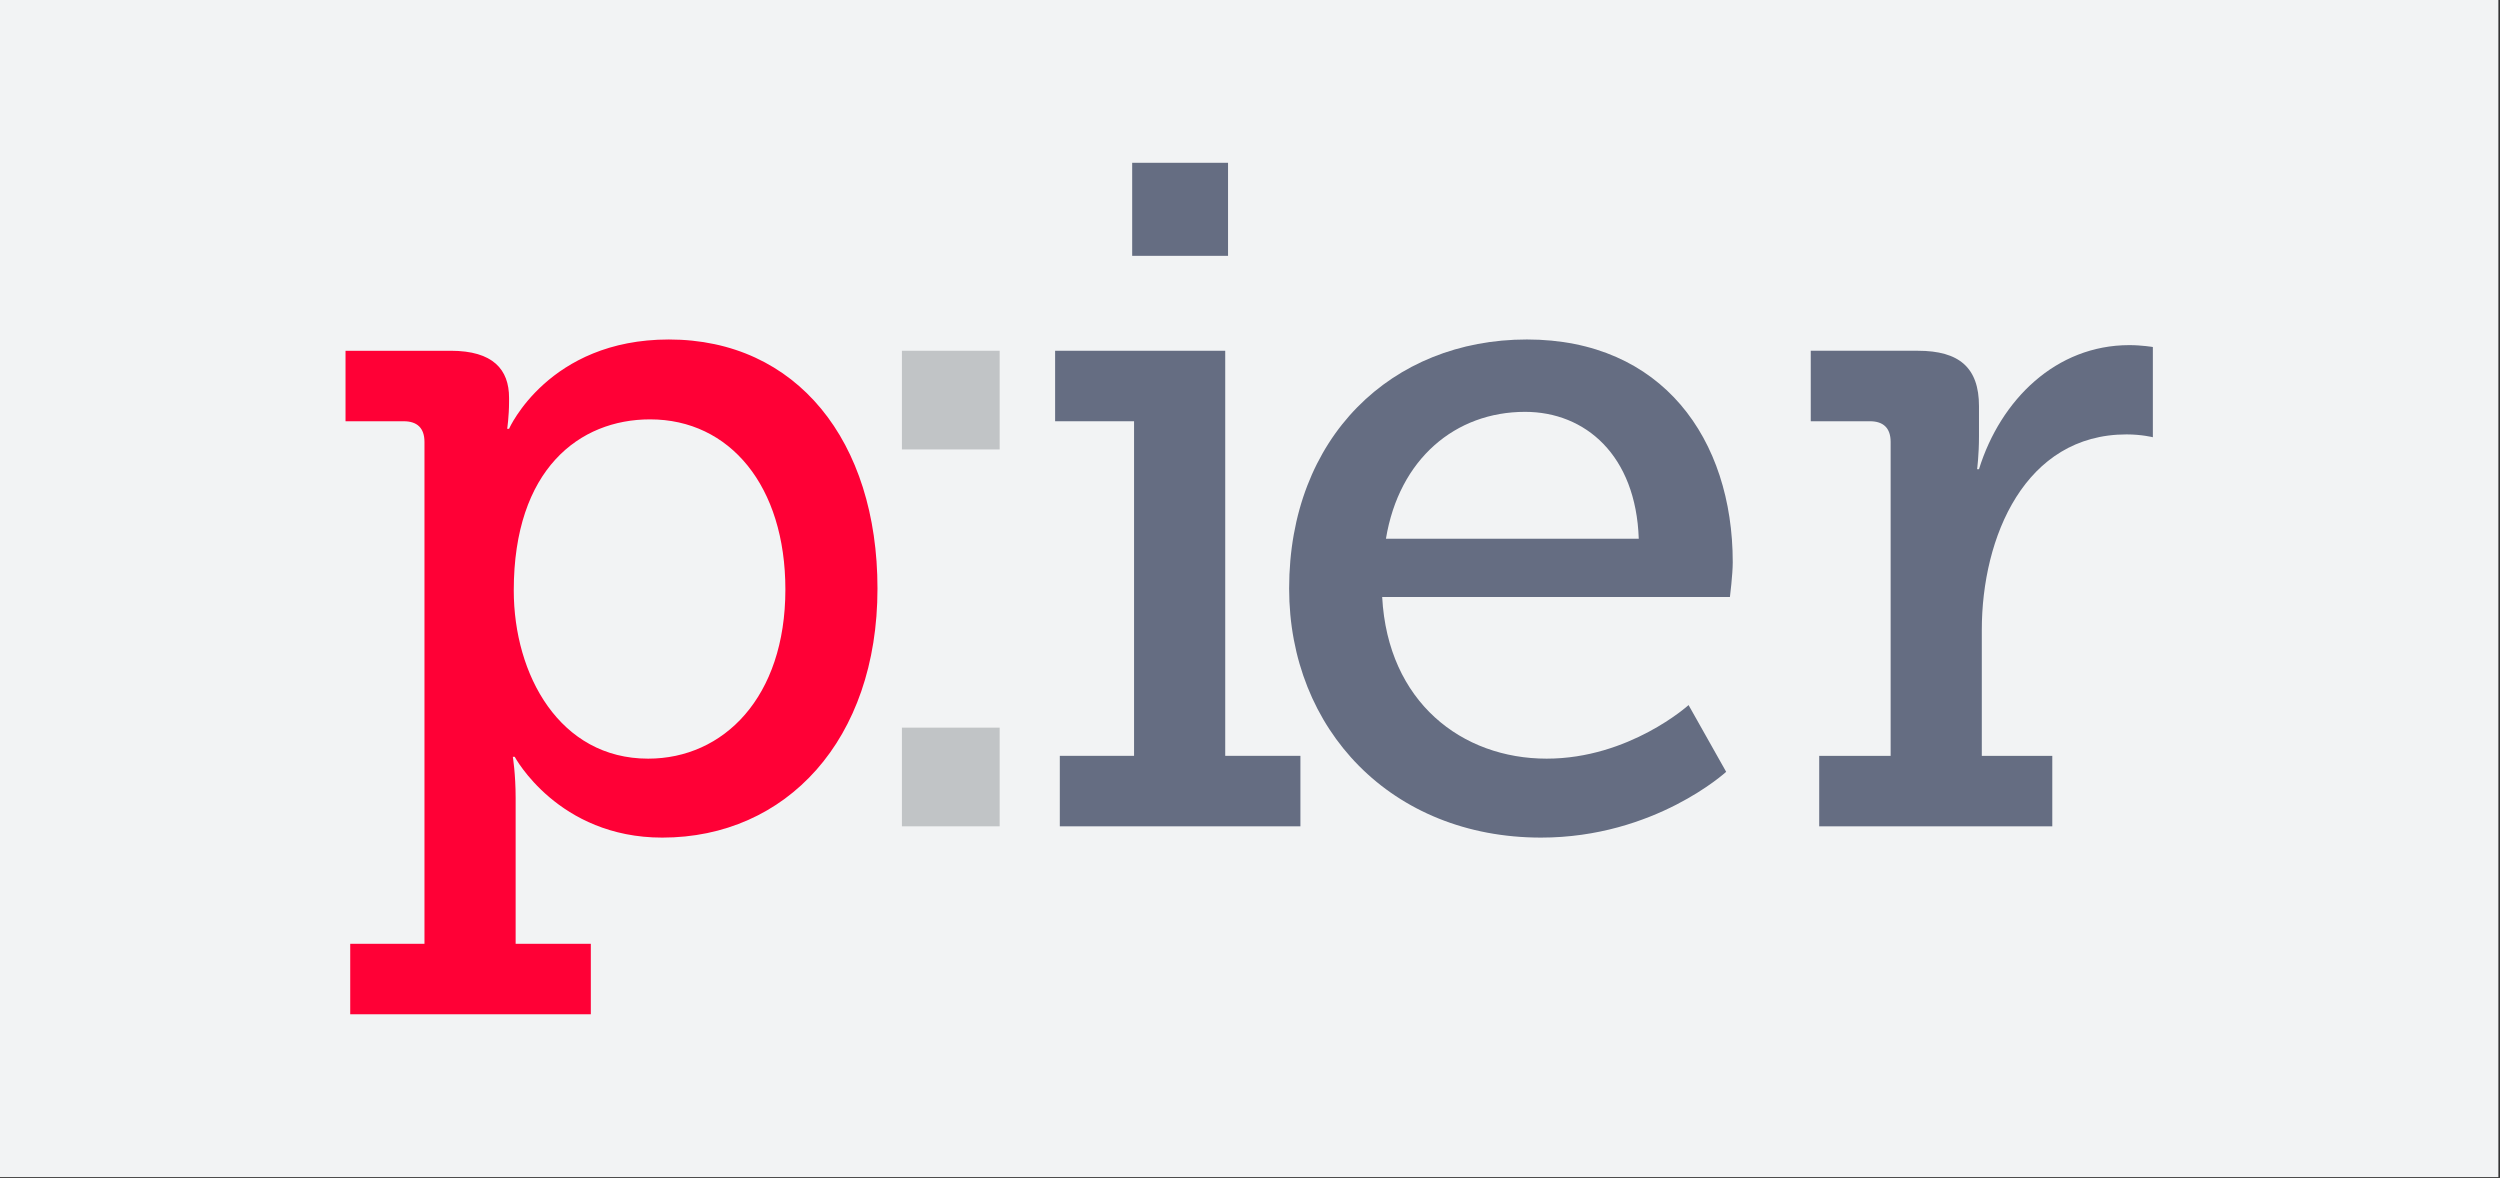
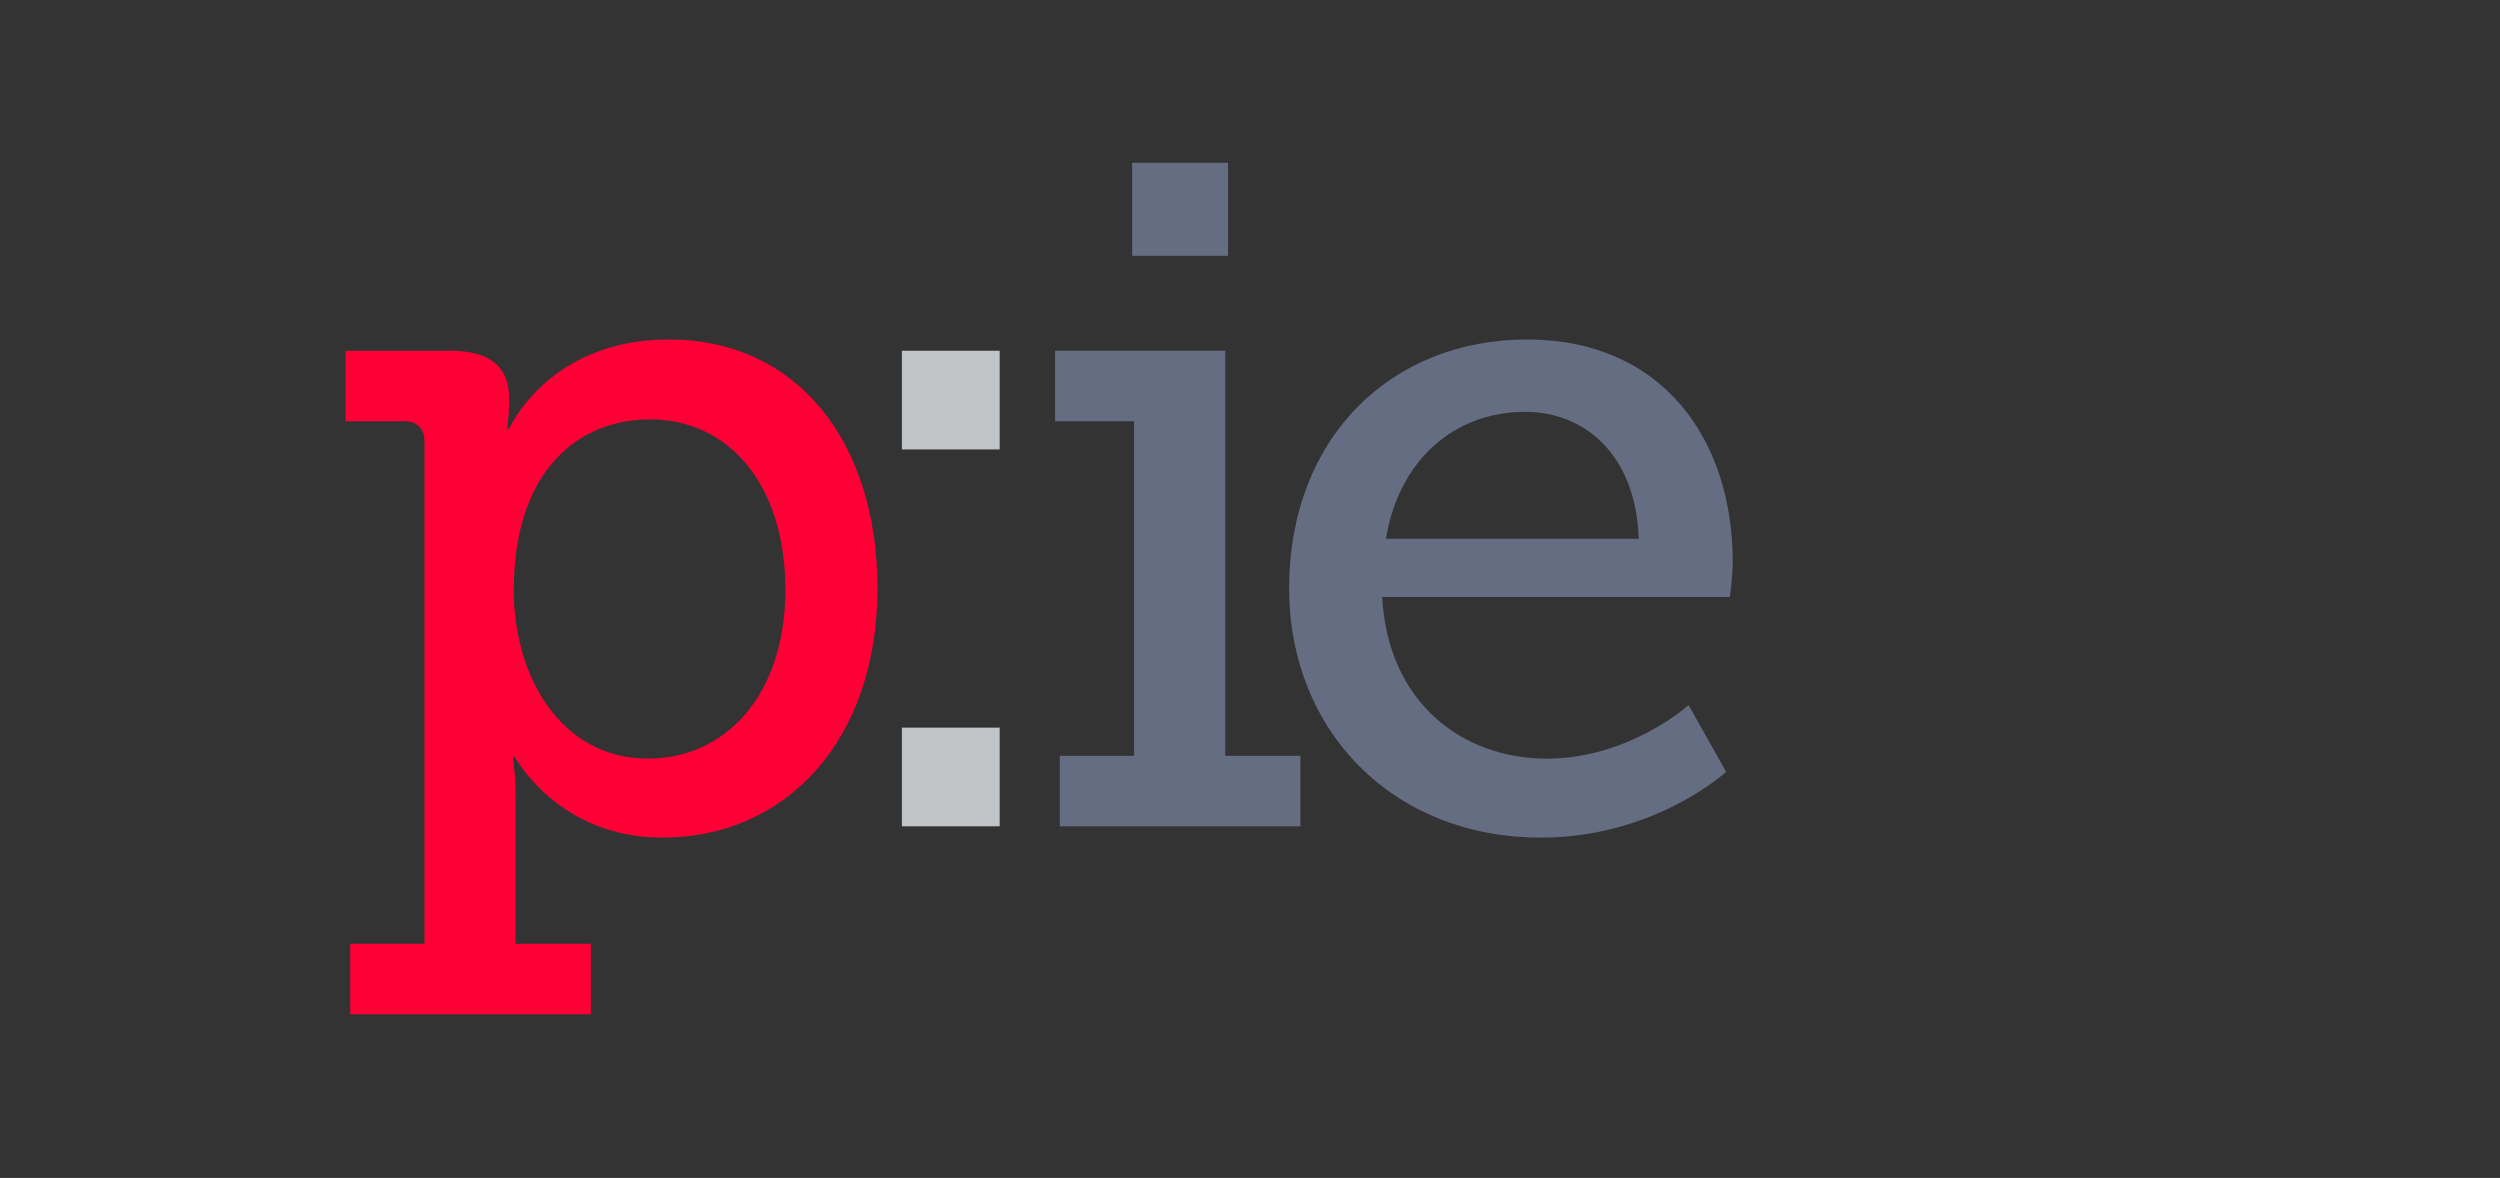
<svg xmlns="http://www.w3.org/2000/svg" xmlns:ns1="http://www.serif.com/" width="100%" height="100%" viewBox="0 0 798 376" xml:space="preserve" style="fill-rule:evenodd;clip-rule:evenodd;stroke-linejoin:round;stroke-miterlimit:2;">
  <rect x="0" y="0" width="798" height="376" fill="#333333" stroke="none" />
  <g id="Ebene-1" ns1:id="Ebene 1">
-     <rect x="0" y="0" width="797.485" height="375.726" style="fill:#f2f3f4;" />
    <g>
      <g>
        <path d="M111.792,301.263l0,22.5l76.8,-0l0,-22.5l-24,-0l0,-46.5c0,-7.8 -0.9,-13.2 -0.9,-13.2l0.6,-0c0,-0 13.8,25.8 47.1,25.8c39.6,-0 68.7,-31.2 68.7,-79.5c0,-47.1 -25.8,-79.5 -66.6,-79.5c-38.4,-0 -51,28.5 -51,28.5l-0.6,-0c0,-0 0.6,-3.9 0.6,-8.7l0,-1.2c0,-9 -5.1,-15 -18.6,-15l-33.6,-0l0,22.5l18.6,-0c4.2,-0 6.6,2.1 6.6,6.6l0,160.2l-23.7,-0Zm52.2,-112.8c0,-38.7 21,-54.6 43.5,-54.6c25.5,-0 43.2,21.3 43.2,54.3c0,34.5 -19.8,54 -43.8,54c-28.2,-0 -42.9,-26.7 -42.9,-53.7Z" style="fill:#ff0036;fill-rule:nonzero;" />
      </g>
      <g>
        <path d="M287.892,263.763l31.2,-0l0,-31.5l-31.2,-0l0,31.5Zm0,-120.3l31.2,-0l0,-31.5l-31.2,-0l0,31.5Z" style="fill:#c1c4c6;fill-rule:nonzero;" />
      </g>
      <g>
        <path d="M361.392,81.663l30.6,0l0,-29.7l-30.6,0l0,29.7Zm-23.1,182.1l76.8,0l0,-22.5l-24,0l0,-129.3l-54.3,0l0,22.5l25.2,0l0,106.8l-23.7,0l0,22.5Z" style="fill:#656d82;fill-rule:nonzero;" />
      </g>
      <g>
        <path d="M411.492,187.863c0,45 32.7,79.5 80.4,79.5c36.3,0 59.1,-21 59.1,-21l-12,-21.3c0,0 -18.9,17.1 -45.3,17.1c-27,0 -50.7,-18 -52.5,-51.6l111,0c0,0 0.9,-7.2 0.9,-11.1c0,-39.3 -22.5,-71.1 -65.7,-71.1c-43.2,0 -75.9,31.2 -75.9,79.5Zm30.9,-15.9c4.2,-25.5 22.2,-40.5 44.4,-40.5c19.2,0 35.4,13.8 36.3,40.5l-80.7,0Z" style="fill:#656d82;fill-rule:nonzero;" />
      </g>
      <g>
-         <path d="M580.692,263.763l74.4,-0l0,-22.5l-22.5,-0l0,-40.2c0,-29.7 13.8,-62.4 46.2,-62.4c4.8,-0 8.4,0.9 8.4,0.9l0,-28.8c0,-0 -3.6,-0.6 -7.5,-0.6c-23.4,-0 -41.1,17.4 -48,39.6l-0.6,-0c0,-0 0.6,-4.5 0.6,-10.5l0,-9.6c0,-12.3 -6.3,-17.7 -19.5,-17.7l-34.2,-0l0,22.5l18.9,-0c4.2,-0 6.6,2.1 6.6,6.6l0,100.2l-22.8,-0l0,22.5Z" style="fill:#656d82;fill-rule:nonzero;" />
-       </g>
+         </g>
    </g>
  </g>
</svg>